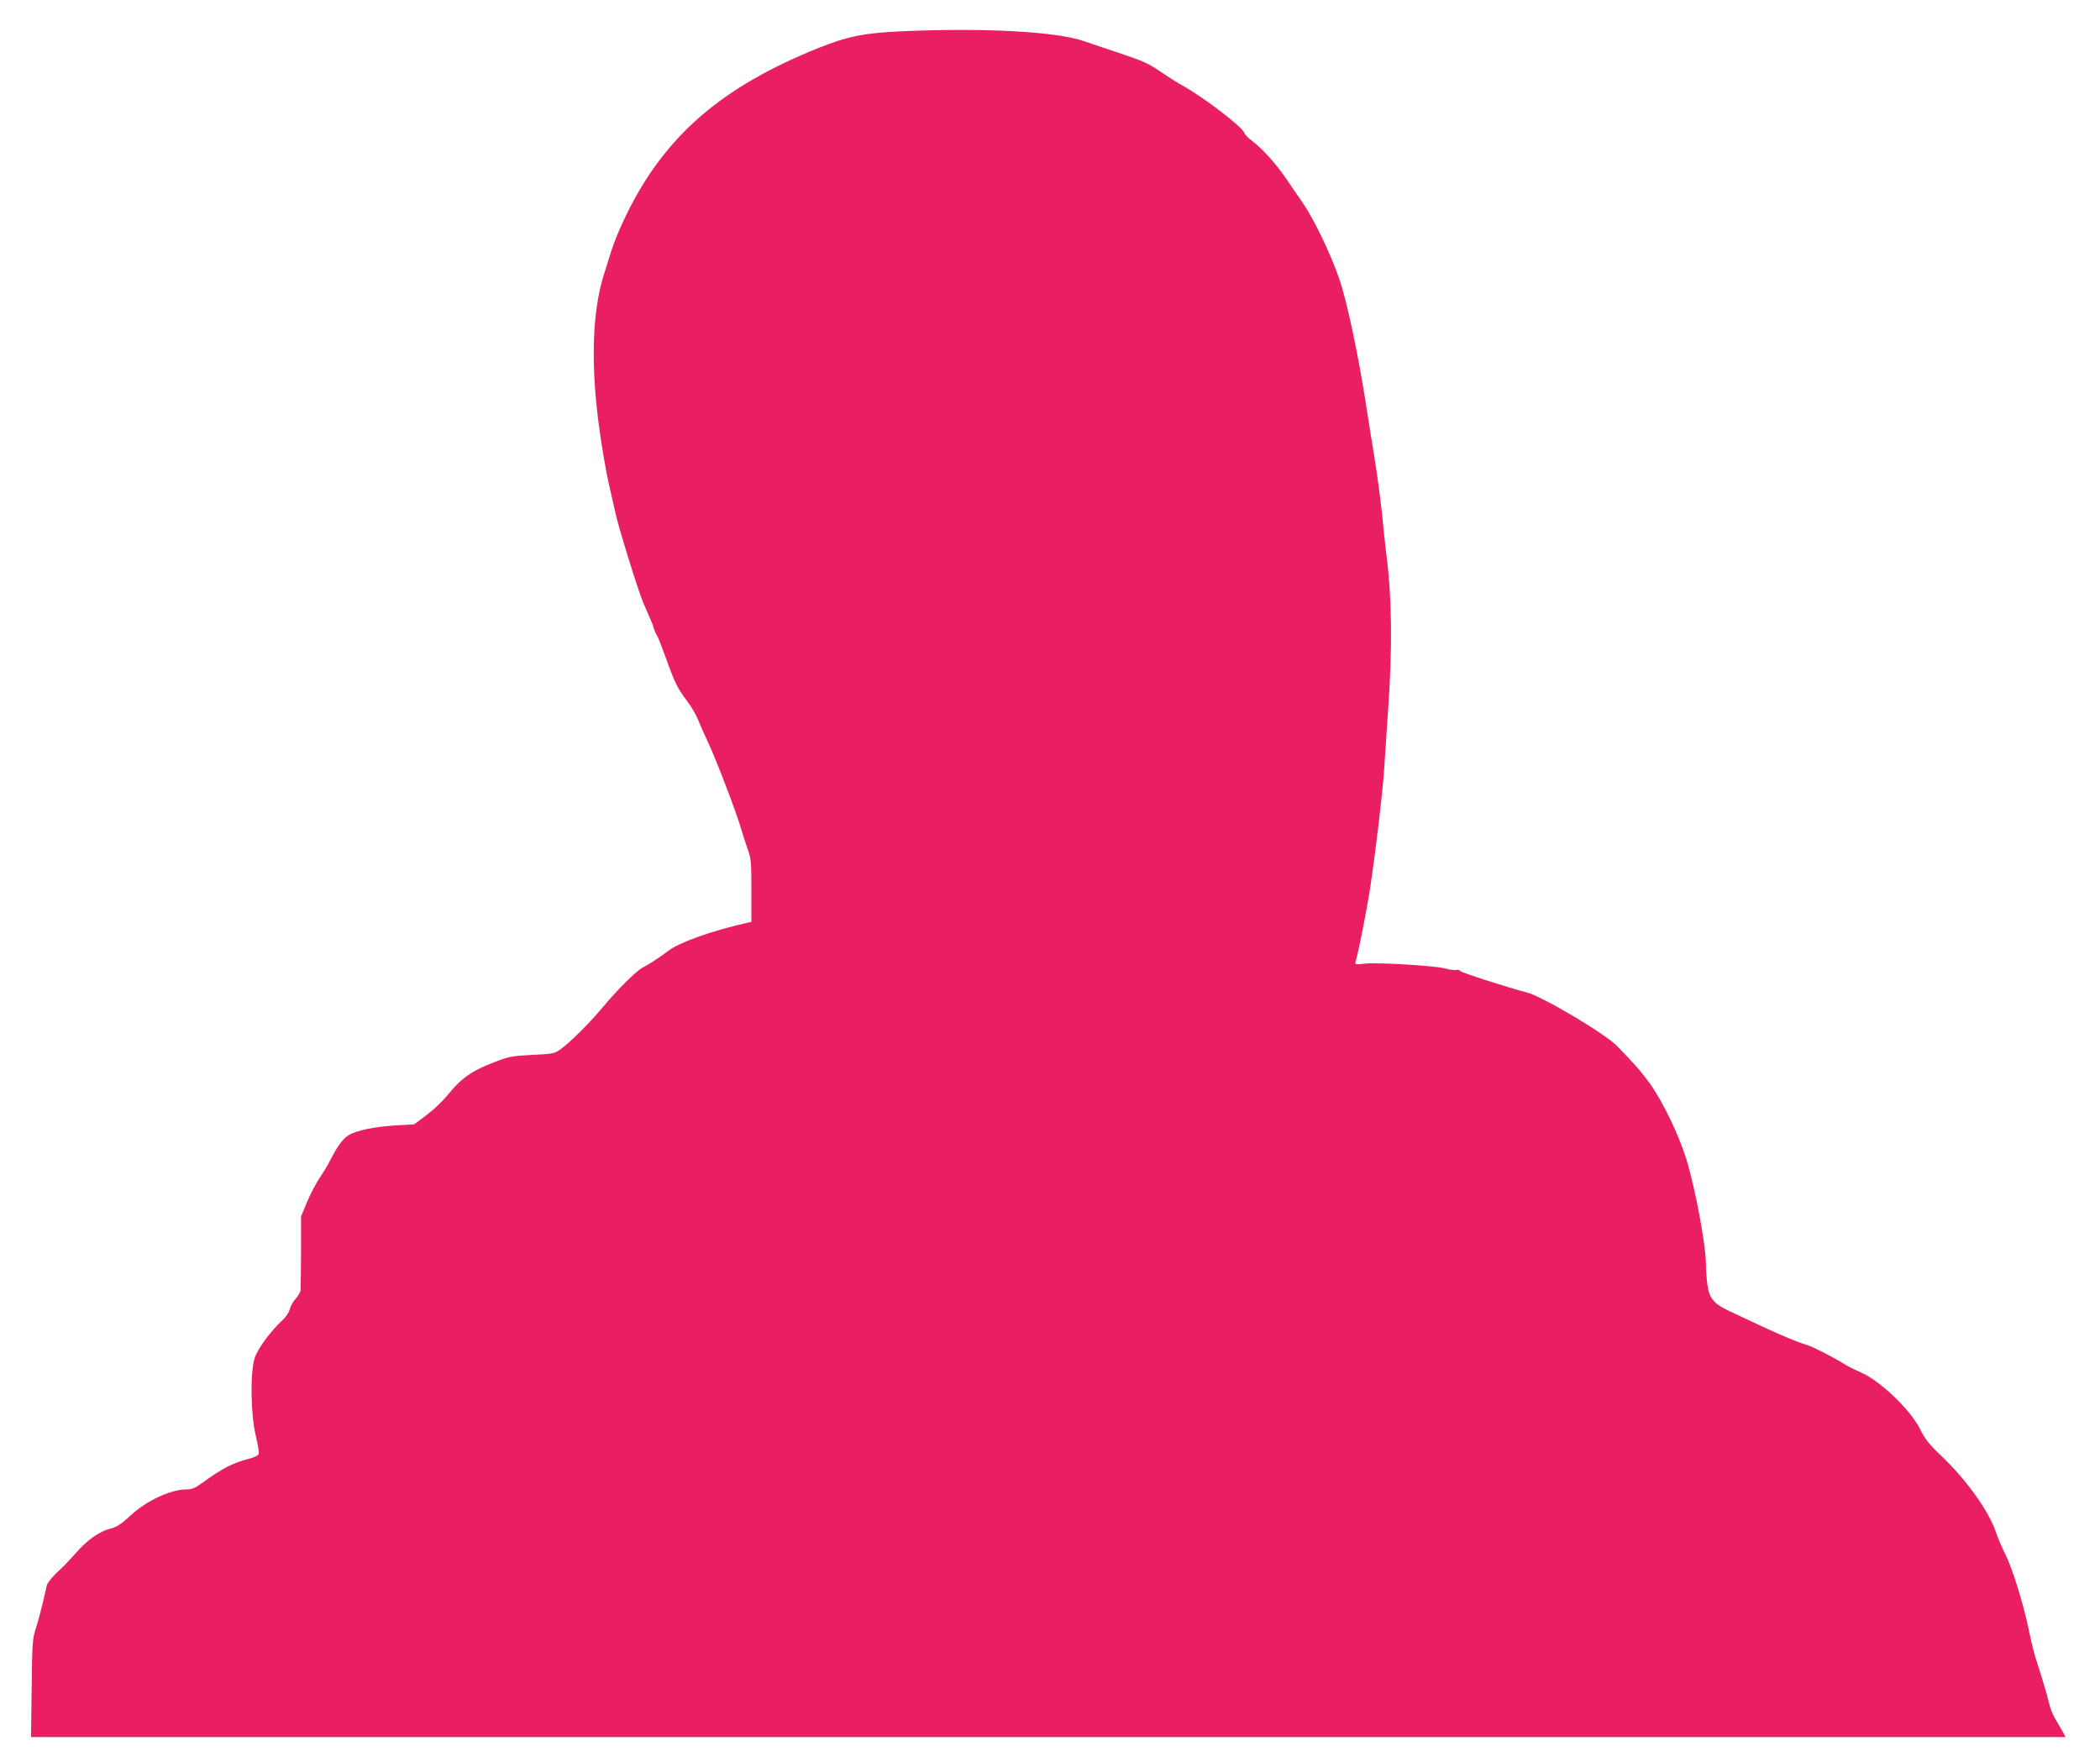
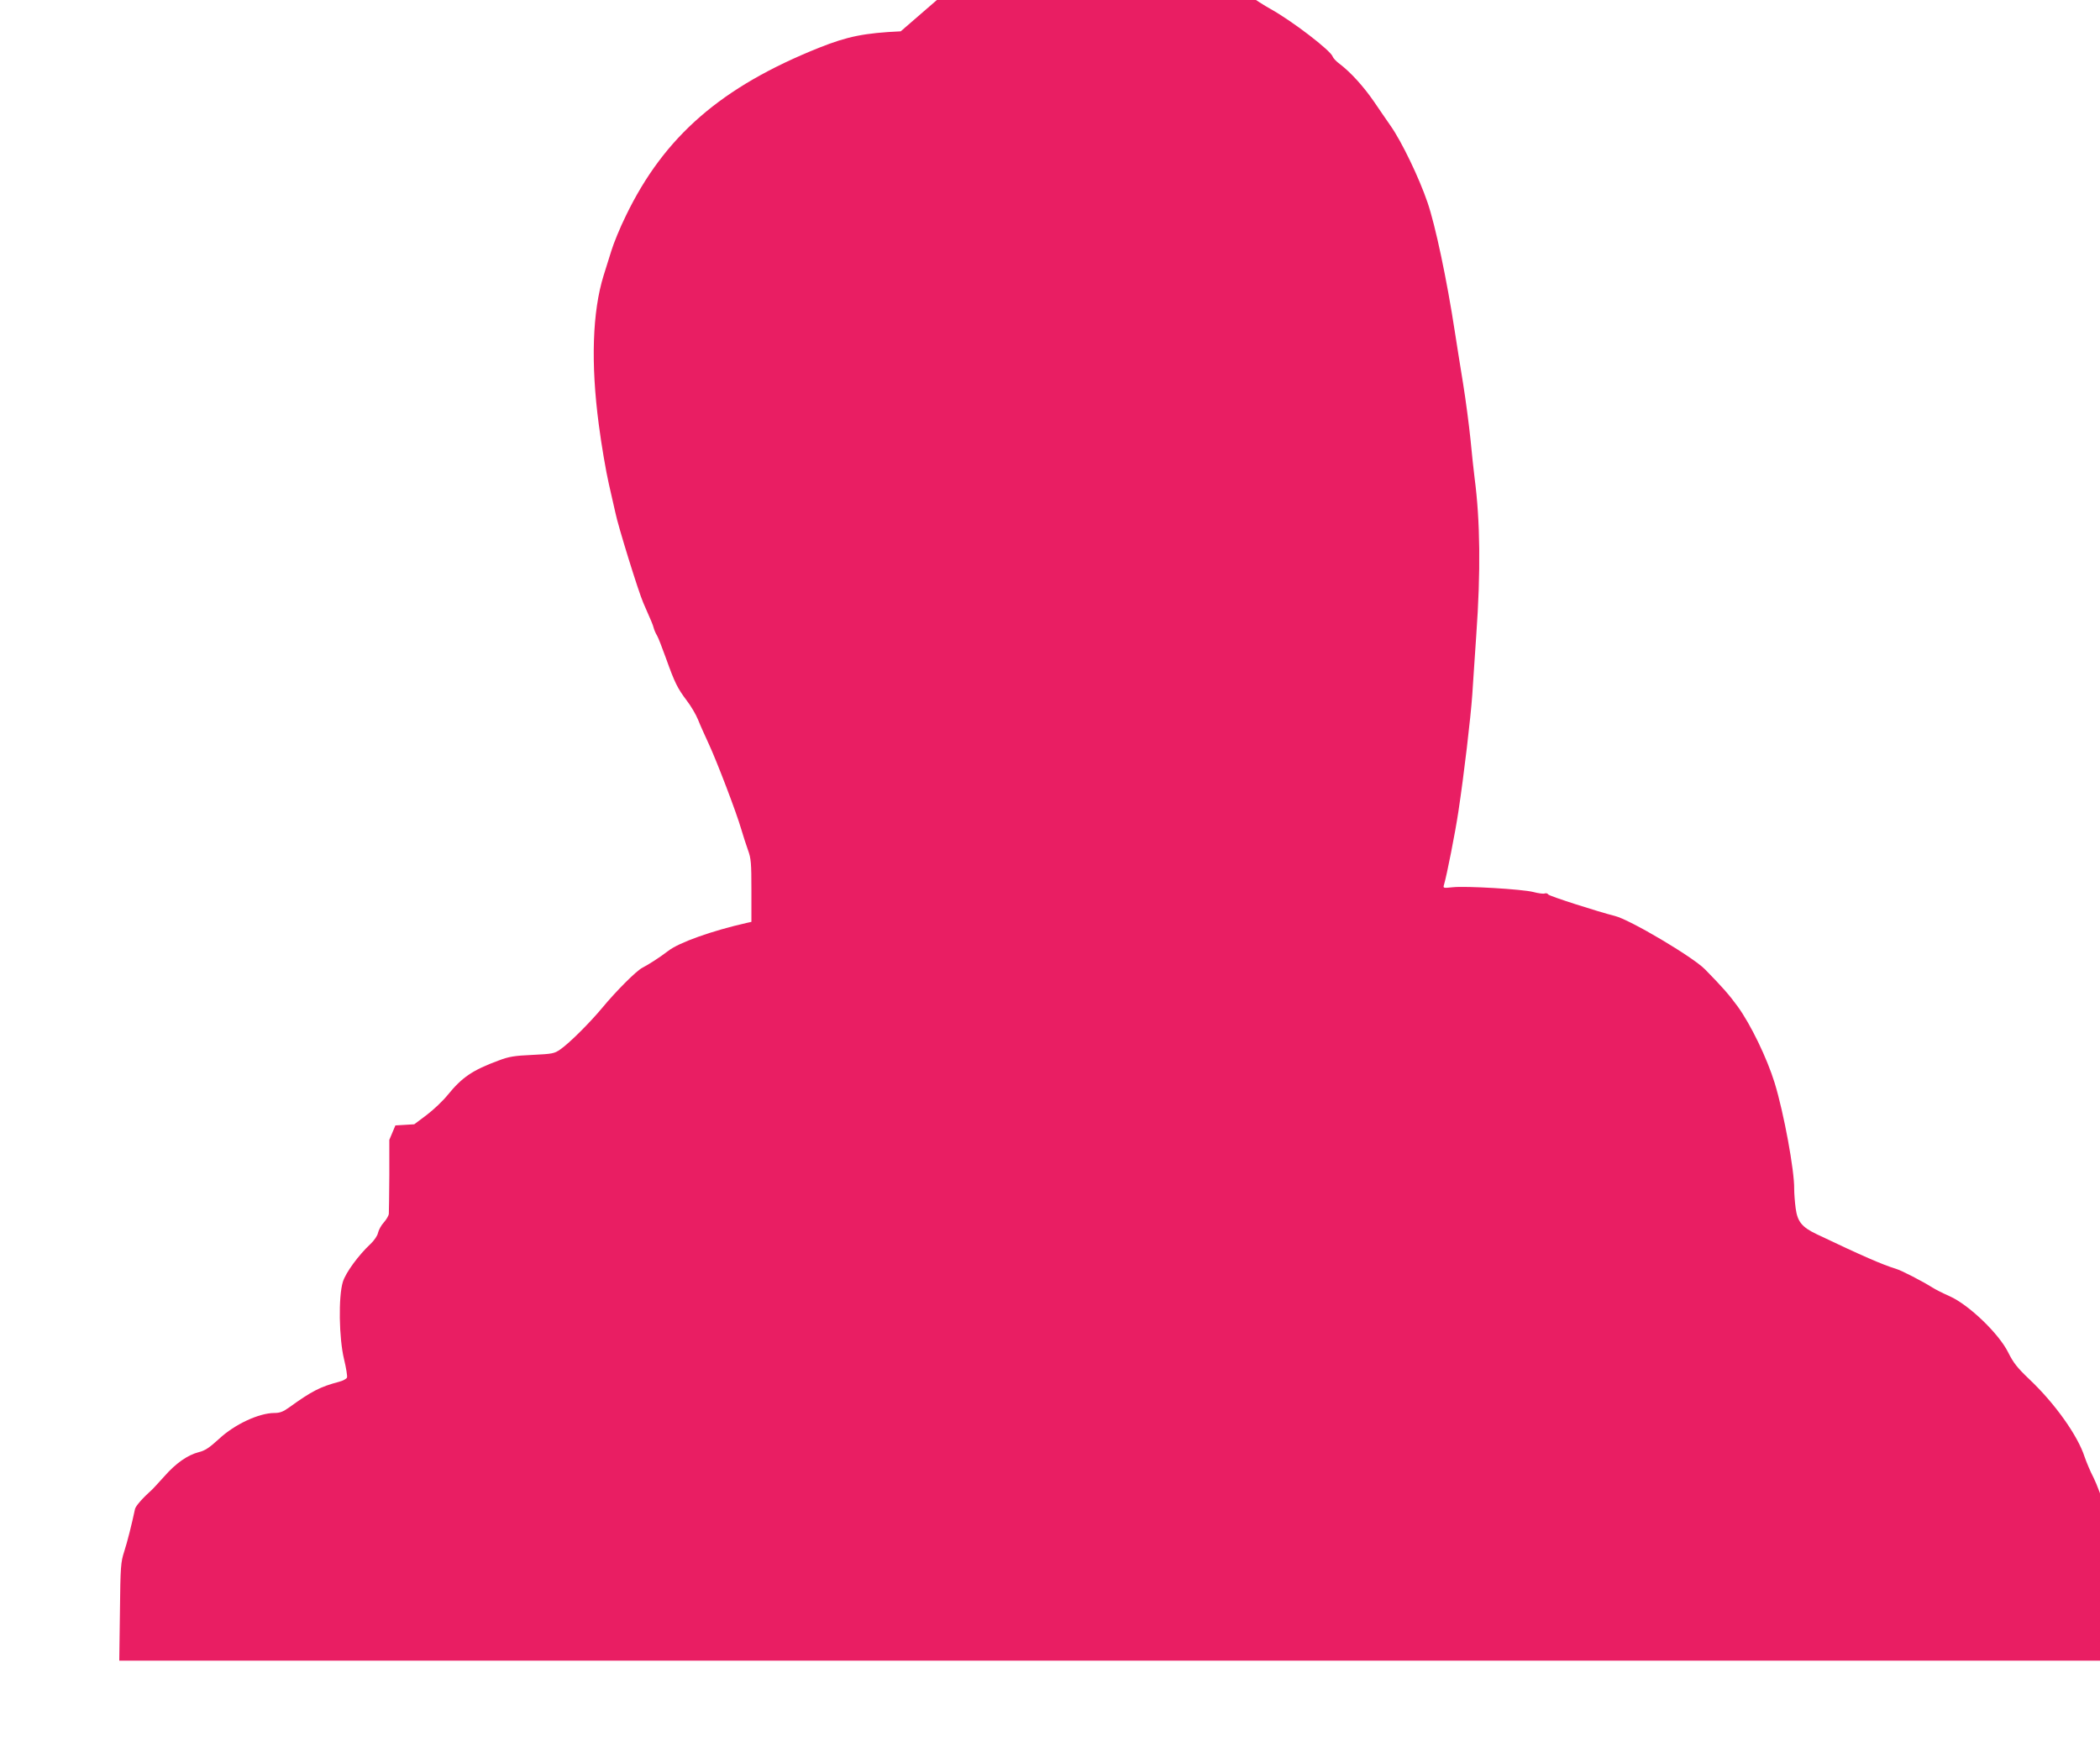
<svg xmlns="http://www.w3.org/2000/svg" version="1.0" width="1280pt" height="1074pt" viewBox="0 0 1280 1074" preserveAspectRatio="xMidYMid meet">
  <g transform="translate(0,1074) scale(0.1,-0.1)" fill="#e91e63" stroke="none">
-     <path d="M5490 10549 c-221 -10 -324 -31 -495 -99 -598 -239 -946 -541 -1180 -1025 -35 -71 -75 -168 -89 -215 -15 -47 -36 -114 -47 -150 -68 -219 -79 -534 -29 -910 16 -124 44 -286 61 -360 17 -74 35 -153 40 -176 16 -80 140 -480 170 -549 51 -117 57 -129 64 -155 4 -14 13 -34 20 -45 7 -11 31 -74 55 -140 53 -148 69 -180 126 -256 25 -32 56 -85 69 -117 12 -31 42 -97 65 -147 48 -103 168 -416 198 -520 11 -38 30 -96 41 -127 19 -51 21 -80 21 -248 l0 -190 -27 -6 c-213 -48 -415 -120 -480 -171 -48 -37 -119 -83 -158 -103 -37 -19 -159 -141 -245 -245 -76 -91 -198 -213 -254 -252 -37 -26 -48 -28 -170 -34 -110 -5 -143 -10 -206 -34 -160 -59 -223 -102 -311 -210 -29 -36 -87 -91 -128 -122 l-76 -57 -115 -7 c-129 -8 -240 -31 -286 -60 -34 -21 -66 -65 -109 -148 -15 -30 -45 -80 -67 -112 -22 -33 -56 -98 -76 -146 l-37 -88 0 -215 c-1 -118 -2 -224 -3 -236 -1 -11 -15 -35 -31 -53 -16 -17 -31 -46 -35 -63 -3 -17 -23 -46 -45 -67 -73 -68 -151 -174 -169 -231 -28 -89 -24 -345 7 -472 13 -54 21 -104 18 -112 -3 -8 -25 -20 -49 -26 -113 -30 -165 -56 -302 -155 -37 -27 -58 -35 -91 -35 -94 0 -243 -69 -338 -158 -59 -54 -86 -72 -124 -81 -67 -17 -140 -68 -209 -147 -33 -36 -67 -74 -77 -83 -54 -48 -98 -98 -102 -116 -19 -90 -47 -202 -66 -260 -21 -65 -23 -90 -26 -368 l-4 -297 6201 0 6200 0 -20 38 c-12 20 -32 55 -45 77 -13 22 -29 62 -35 90 -10 45 -43 155 -85 285 -8 25 -26 100 -40 168 -34 162 -99 370 -142 457 -20 38 -44 96 -55 128 -42 130 -181 325 -335 471 -75 71 -99 102 -130 164 -57 116 -242 293 -358 344 -39 17 -86 41 -105 53 -60 38 -188 104 -222 114 -82 25 -206 79 -483 211 -90 43 -117 76 -128 158 -5 37 -9 90 -9 117 2 112 -63 464 -119 647 -47 152 -146 357 -226 467 -51 70 -93 118 -198 225 -74 76 -459 304 -550 326 -103 26 -400 121 -406 131 -4 7 -14 9 -22 6 -8 -3 -39 1 -69 9 -65 17 -411 38 -492 29 -58 -6 -59 -6 -52 17 17 58 68 316 87 443 35 231 75 573 85 715 2 41 14 203 24 359 28 392 24 702 -10 961 -5 41 -17 147 -25 235 -9 88 -29 241 -45 340 -16 99 -39 241 -50 314 -49 321 -120 655 -167 791 -51 150 -158 372 -225 467 -24 34 -70 102 -103 150 -62 90 -141 177 -207 227 -21 15 -40 36 -43 45 -12 37 -248 218 -380 291 -33 18 -95 58 -139 88 -64 44 -106 63 -225 102 -80 27 -184 62 -231 78 -169 60 -613 84 -1120 61z" />
+     <path d="M5490 10549 c-221 -10 -324 -31 -495 -99 -598 -239 -946 -541 -1180 -1025 -35 -71 -75 -168 -89 -215 -15 -47 -36 -114 -47 -150 -68 -219 -79 -534 -29 -910 16 -124 44 -286 61 -360 17 -74 35 -153 40 -176 16 -80 140 -480 170 -549 51 -117 57 -129 64 -155 4 -14 13 -34 20 -45 7 -11 31 -74 55 -140 53 -148 69 -180 126 -256 25 -32 56 -85 69 -117 12 -31 42 -97 65 -147 48 -103 168 -416 198 -520 11 -38 30 -96 41 -127 19 -51 21 -80 21 -248 l0 -190 -27 -6 c-213 -48 -415 -120 -480 -171 -48 -37 -119 -83 -158 -103 -37 -19 -159 -141 -245 -245 -76 -91 -198 -213 -254 -252 -37 -26 -48 -28 -170 -34 -110 -5 -143 -10 -206 -34 -160 -59 -223 -102 -311 -210 -29 -36 -87 -91 -128 -122 l-76 -57 -115 -7 l-37 -88 0 -215 c-1 -118 -2 -224 -3 -236 -1 -11 -15 -35 -31 -53 -16 -17 -31 -46 -35 -63 -3 -17 -23 -46 -45 -67 -73 -68 -151 -174 -169 -231 -28 -89 -24 -345 7 -472 13 -54 21 -104 18 -112 -3 -8 -25 -20 -49 -26 -113 -30 -165 -56 -302 -155 -37 -27 -58 -35 -91 -35 -94 0 -243 -69 -338 -158 -59 -54 -86 -72 -124 -81 -67 -17 -140 -68 -209 -147 -33 -36 -67 -74 -77 -83 -54 -48 -98 -98 -102 -116 -19 -90 -47 -202 -66 -260 -21 -65 -23 -90 -26 -368 l-4 -297 6201 0 6200 0 -20 38 c-12 20 -32 55 -45 77 -13 22 -29 62 -35 90 -10 45 -43 155 -85 285 -8 25 -26 100 -40 168 -34 162 -99 370 -142 457 -20 38 -44 96 -55 128 -42 130 -181 325 -335 471 -75 71 -99 102 -130 164 -57 116 -242 293 -358 344 -39 17 -86 41 -105 53 -60 38 -188 104 -222 114 -82 25 -206 79 -483 211 -90 43 -117 76 -128 158 -5 37 -9 90 -9 117 2 112 -63 464 -119 647 -47 152 -146 357 -226 467 -51 70 -93 118 -198 225 -74 76 -459 304 -550 326 -103 26 -400 121 -406 131 -4 7 -14 9 -22 6 -8 -3 -39 1 -69 9 -65 17 -411 38 -492 29 -58 -6 -59 -6 -52 17 17 58 68 316 87 443 35 231 75 573 85 715 2 41 14 203 24 359 28 392 24 702 -10 961 -5 41 -17 147 -25 235 -9 88 -29 241 -45 340 -16 99 -39 241 -50 314 -49 321 -120 655 -167 791 -51 150 -158 372 -225 467 -24 34 -70 102 -103 150 -62 90 -141 177 -207 227 -21 15 -40 36 -43 45 -12 37 -248 218 -380 291 -33 18 -95 58 -139 88 -64 44 -106 63 -225 102 -80 27 -184 62 -231 78 -169 60 -613 84 -1120 61z" />
  </g>
</svg>